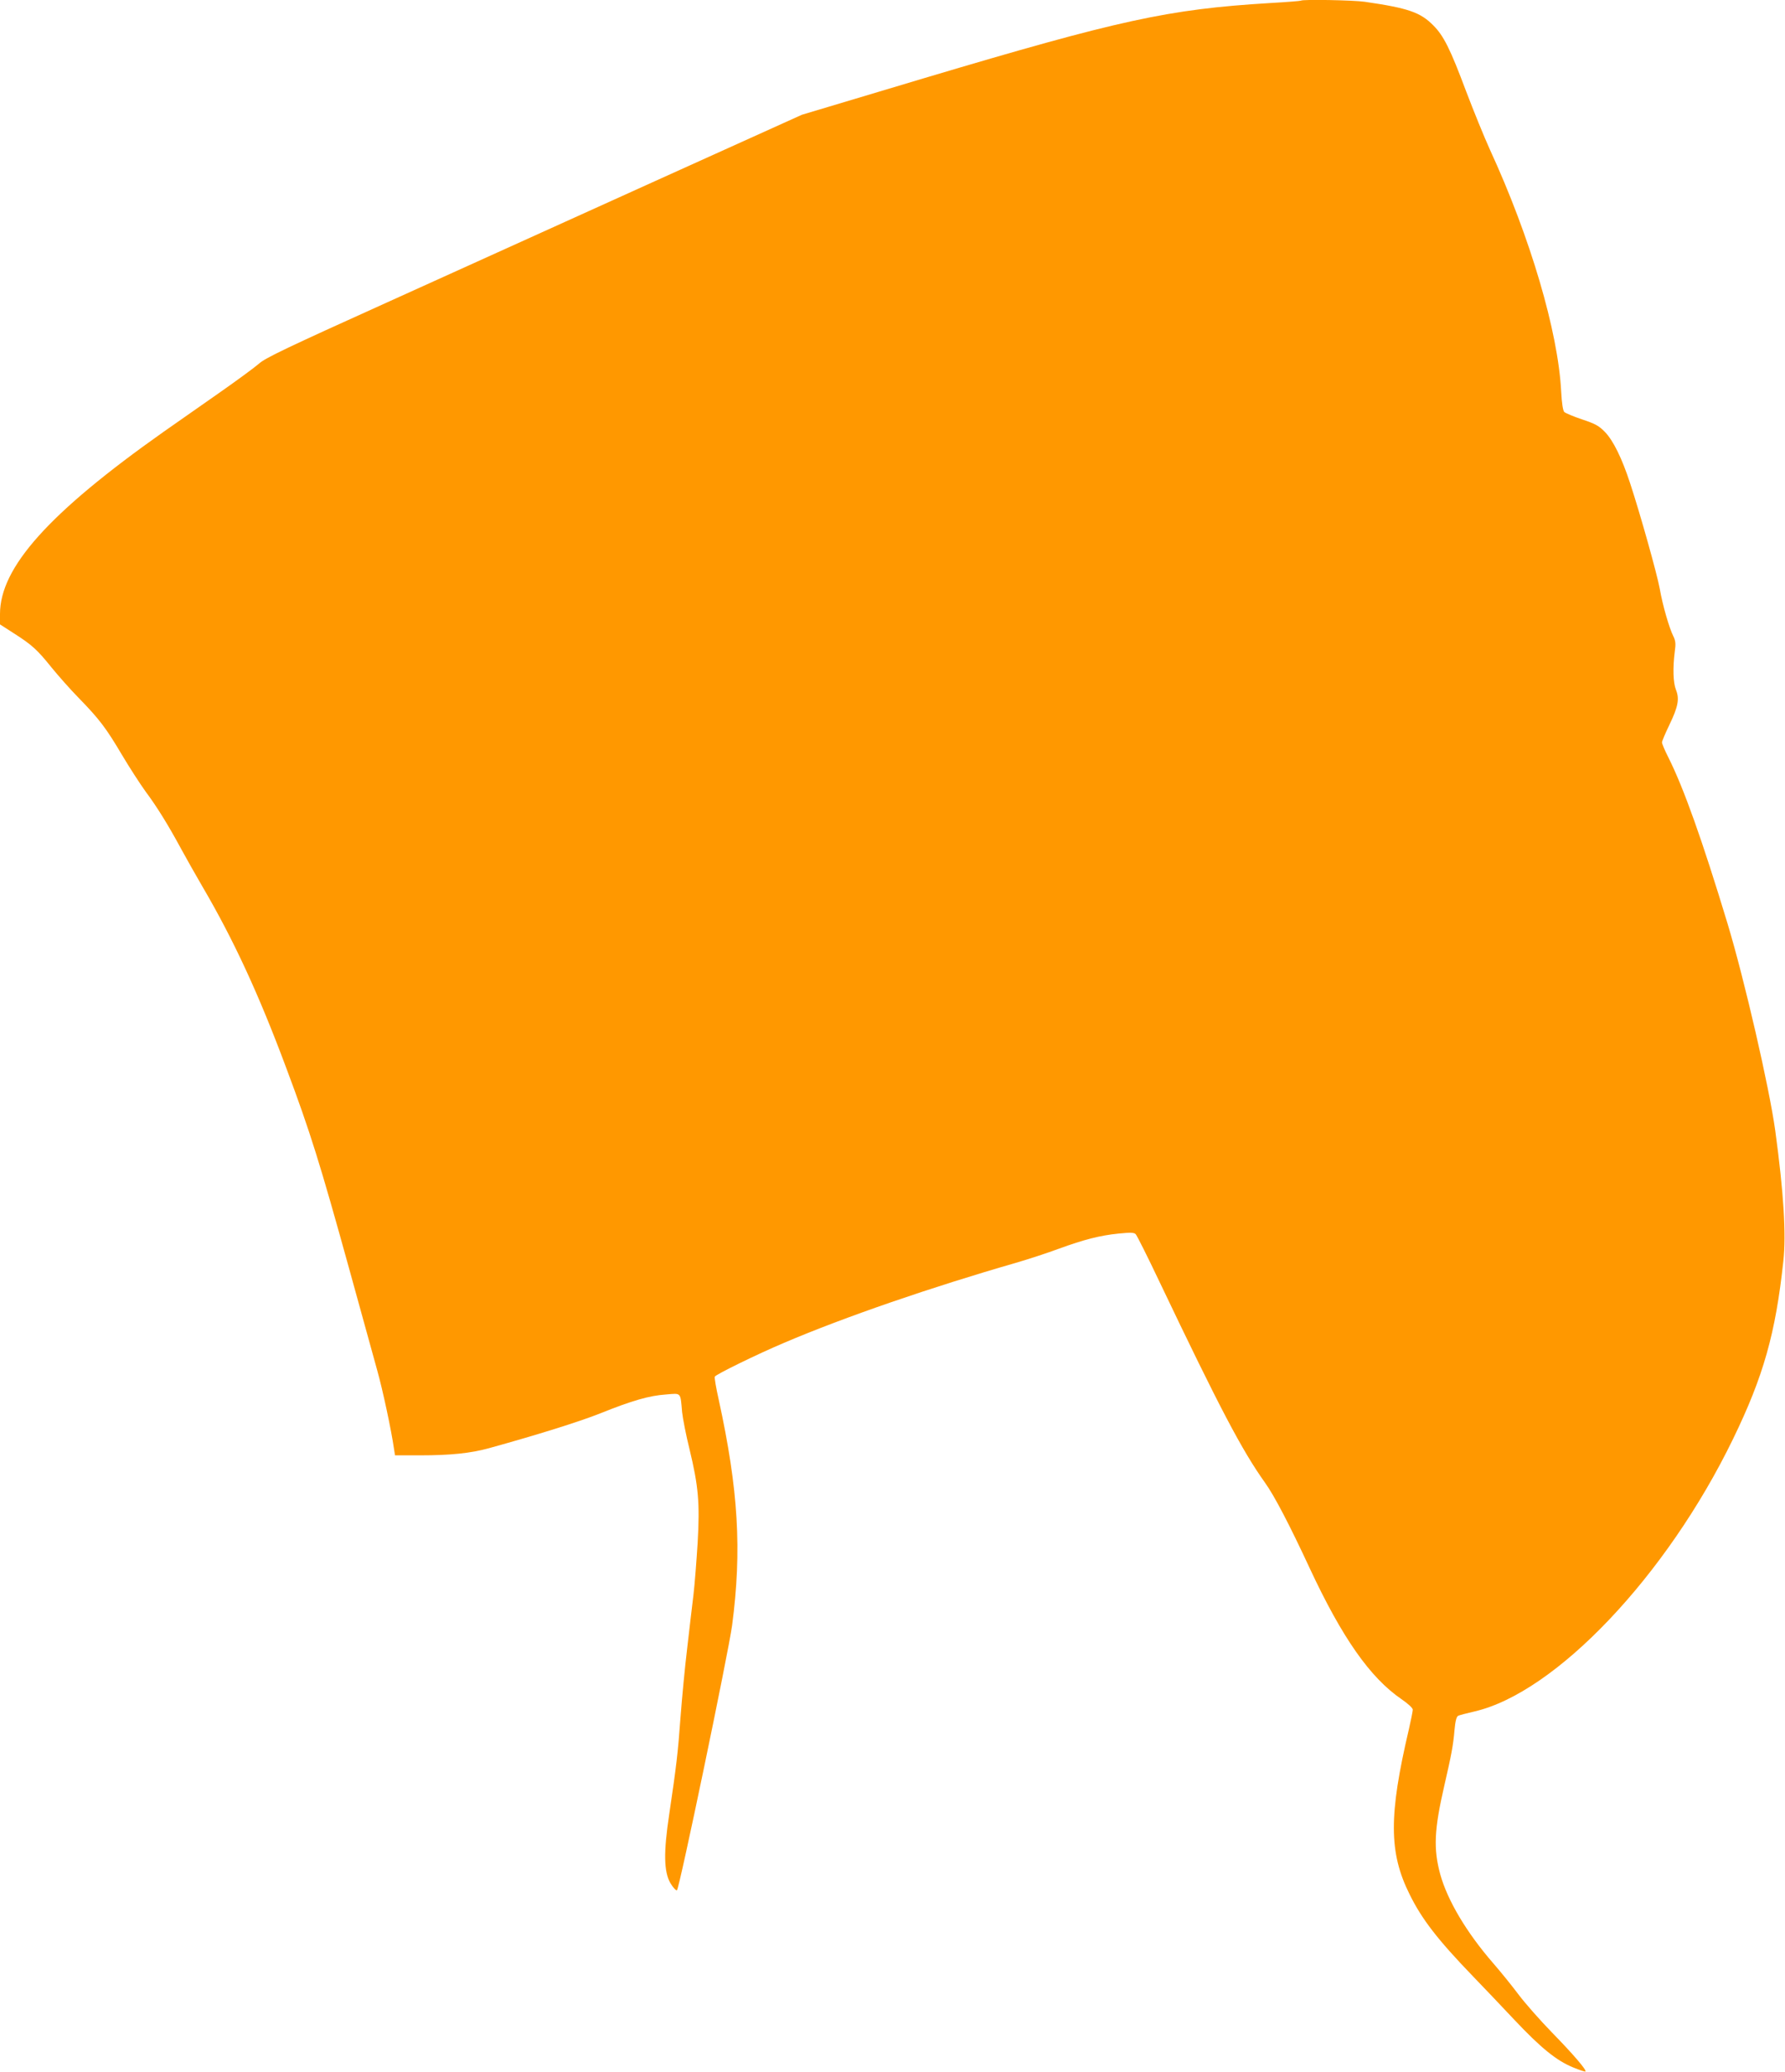
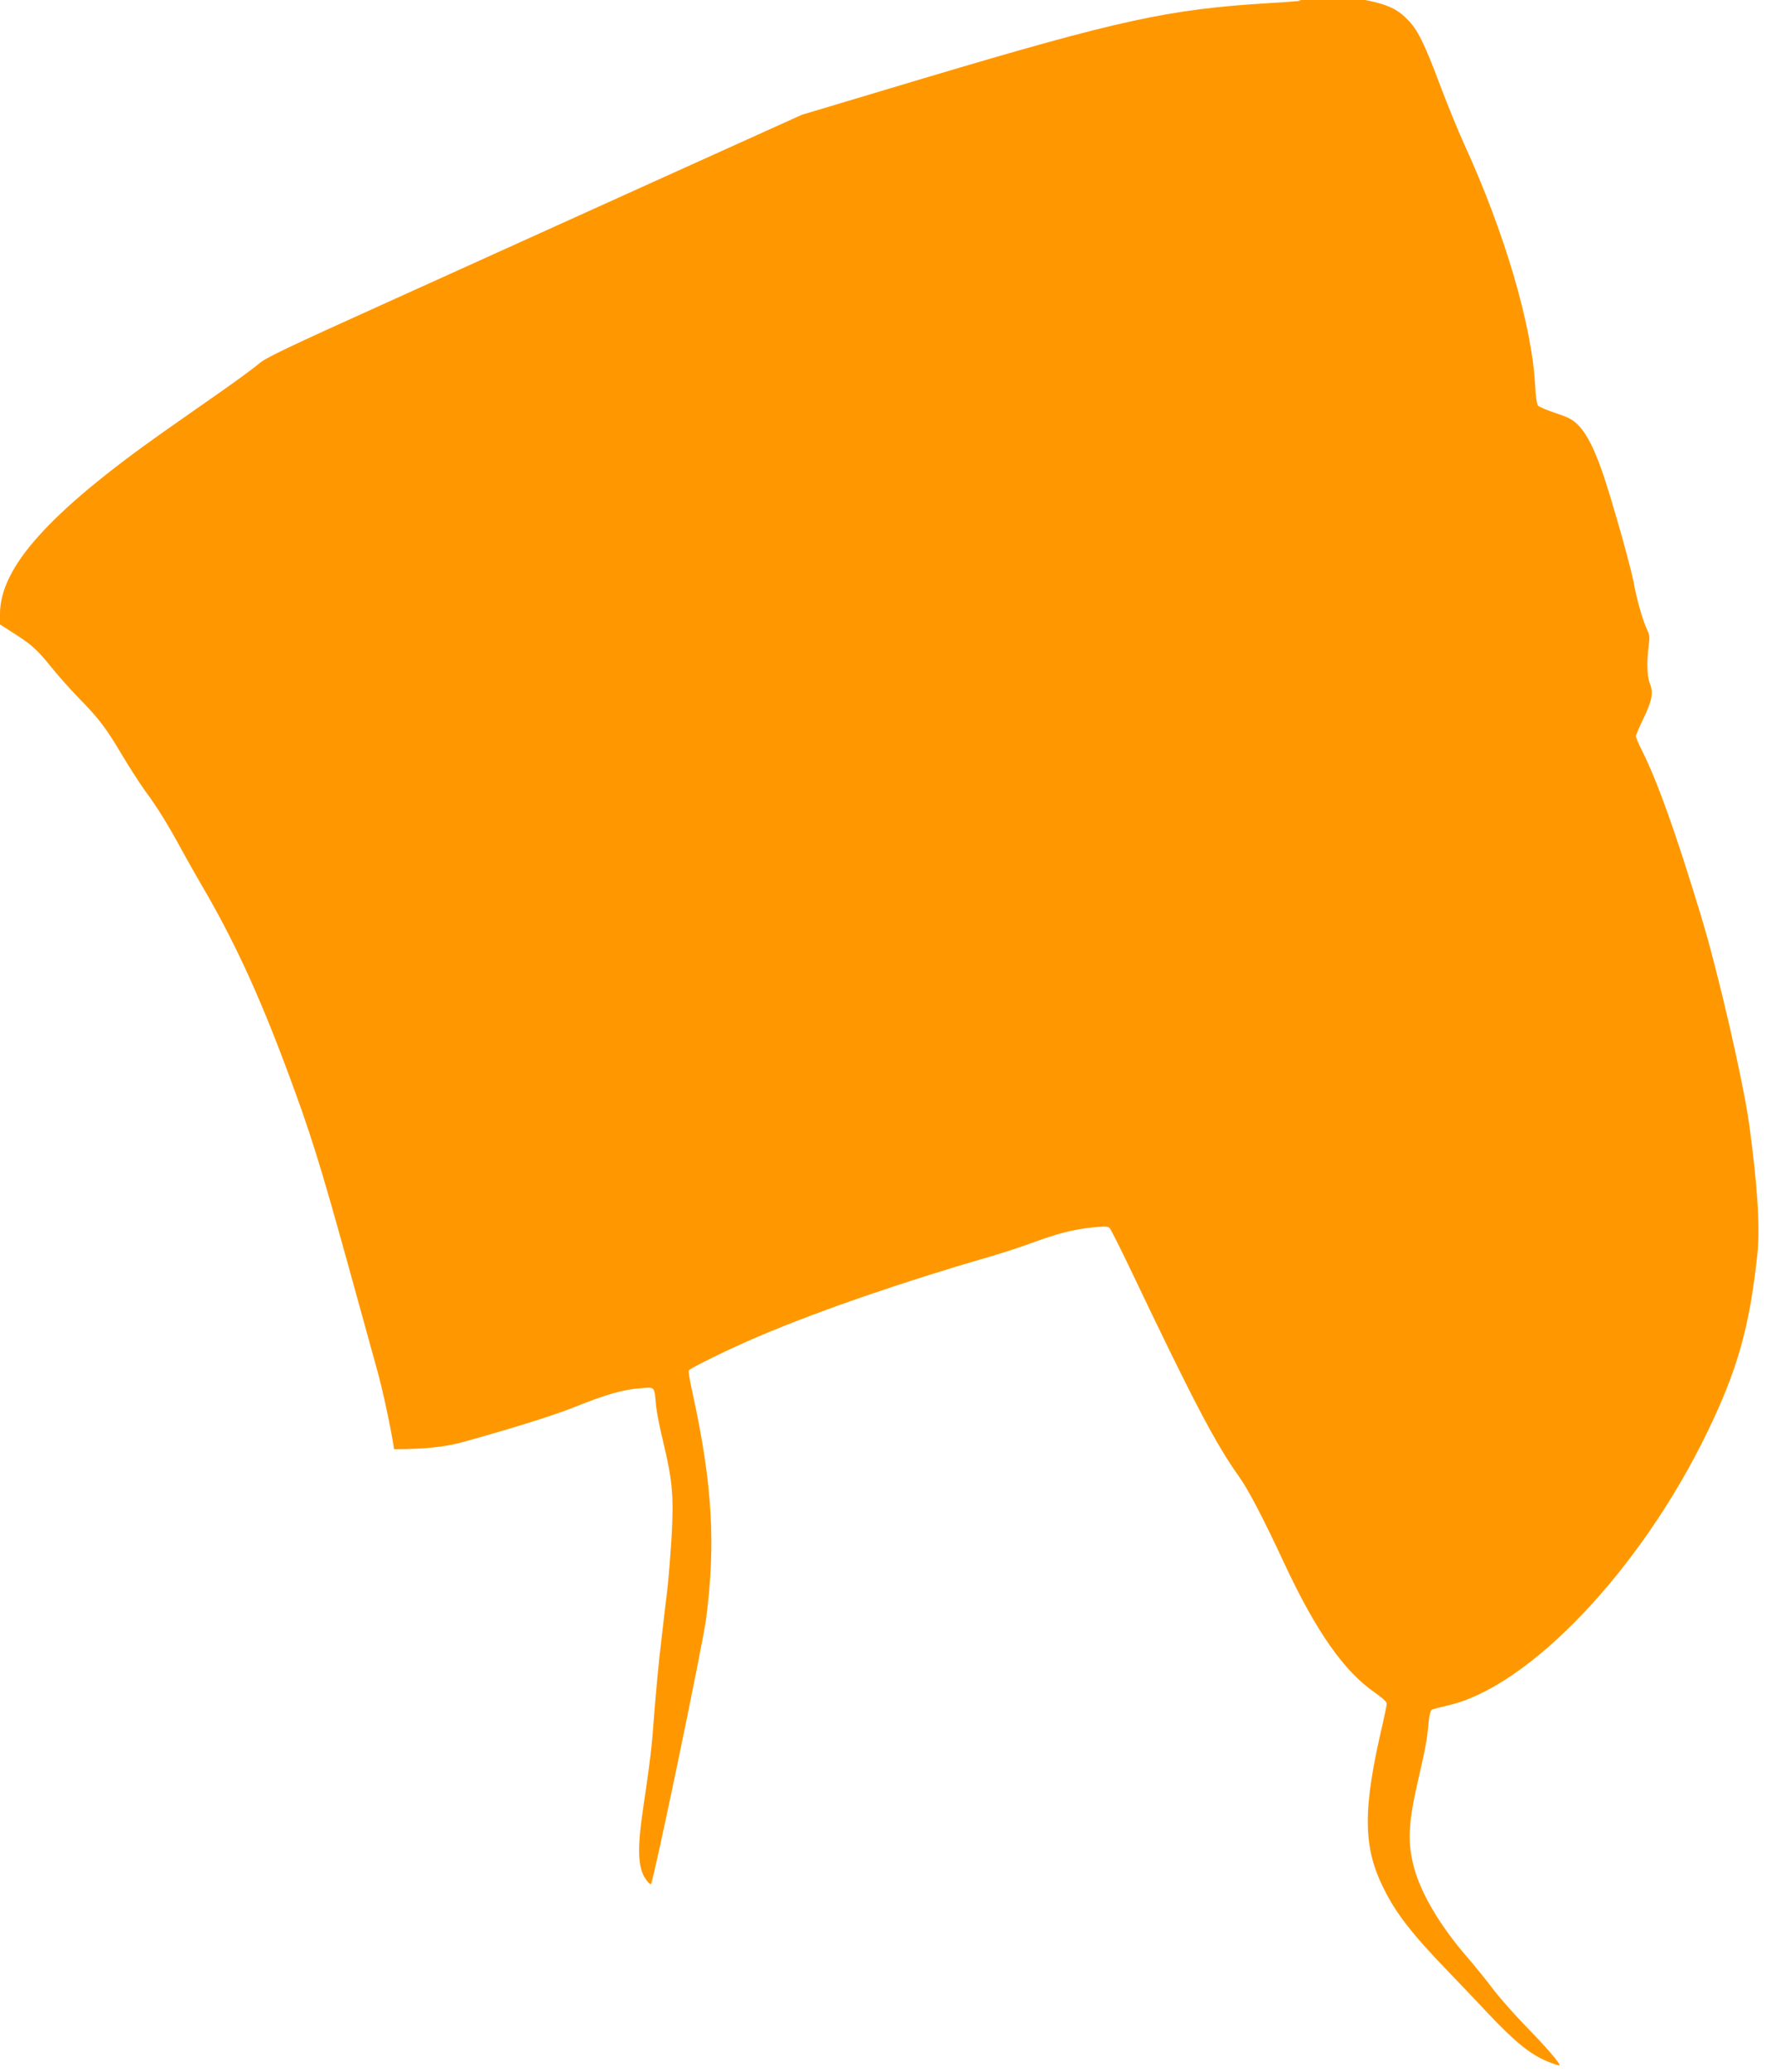
<svg xmlns="http://www.w3.org/2000/svg" version="1.0" width="1103pt" height="1280pt" viewBox="0 0 1103 1280" preserveAspectRatio="xMidYMid meet">
  <g transform="translate(0,1280) scale(0.1,-0.1)" fill="#ff9800" stroke="none">
-     <path d="M8039 12796 c-2 -2 -89 -9 -194 -15 -627 -38 -926 -104 -2135 -464 l-755 -226 -910 -411 c-500 -226 -1245 -563 -1653 -748 -614 -277 -752 -343 -790 -377 -26 -23 -139 -106 -252 -185 -113 -79 -266 -186 -340 -238 -708 -500 -1010 -837 -1010 -1125 l0 -64 87 -56 c111 -71 143 -100 233 -212 40 -49 114 -133 165 -185 129 -132 171 -188 268 -352 47 -79 113 -181 147 -228 71 -95 141 -209 220 -355 30 -55 88 -158 130 -230 193 -329 349 -666 520 -1125 147 -392 208 -588 387 -1235 74 -269 153 -553 174 -630 34 -121 87 -368 104 -487 l6 -38 155 0 c187 0 313 13 425 44 297 82 560 164 690 216 194 78 301 109 405 116 95 8 88 16 99 -109 4 -38 24 -142 46 -230 55 -228 64 -331 50 -577 -7 -111 -18 -256 -26 -323 -8 -67 -26 -216 -39 -332 -14 -115 -32 -307 -41 -425 -16 -220 -25 -296 -70 -600 -35 -232 -33 -353 8 -423 16 -27 34 -46 40 -44 14 4 318 1467 341 1637 61 464 39 837 -83 1395 -16 71 -27 135 -24 141 5 13 262 139 428 209 372 159 914 345 1432 494 79 23 198 62 265 87 157 57 253 82 370 94 73 7 96 7 106 -4 7 -7 73 -138 146 -292 373 -782 511 -1044 653 -1243 57 -79 152 -261 276 -528 201 -431 374 -677 567 -809 41 -28 70 -55 70 -65 0 -9 -11 -64 -24 -121 -125 -532 -124 -762 4 -1019 76 -155 176 -283 389 -504 64 -66 180 -188 258 -271 164 -174 261 -253 364 -295 39 -16 74 -28 76 -25 9 8 -78 109 -207 241 -75 77 -168 183 -207 235 -39 52 -110 140 -158 195 -163 188 -280 385 -325 546 -43 158 -38 276 25 549 43 187 55 248 63 344 5 55 12 81 22 87 8 4 54 16 102 27 502 117 1186 837 1597 1683 188 387 263 652 311 1100 18 163 2 422 -50 804 -37 268 -190 932 -295 1280 -156 515 -271 838 -366 1027 -22 43 -39 84 -39 92 0 8 21 57 46 109 54 112 63 160 40 217 -17 43 -20 133 -7 235 7 48 5 67 -9 95 -25 50 -66 190 -84 294 -17 92 -120 460 -183 651 -50 153 -104 264 -156 317 -37 38 -59 50 -140 77 -54 18 -103 39 -111 46 -8 9 -15 53 -19 127 -19 370 -191 952 -440 1493 -35 77 -101 239 -147 360 -98 262 -139 344 -203 408 -80 81 -155 107 -424 146 -67 10 -385 16 -394 7z" />
+     <path d="M8039 12796 c-2 -2 -89 -9 -194 -15 -627 -38 -926 -104 -2135 -464 l-755 -226 -910 -411 c-500 -226 -1245 -563 -1653 -748 -614 -277 -752 -343 -790 -377 -26 -23 -139 -106 -252 -185 -113 -79 -266 -186 -340 -238 -708 -500 -1010 -837 -1010 -1125 l0 -64 87 -56 c111 -71 143 -100 233 -212 40 -49 114 -133 165 -185 129 -132 171 -188 268 -352 47 -79 113 -181 147 -228 71 -95 141 -209 220 -355 30 -55 88 -158 130 -230 193 -329 349 -666 520 -1125 147 -392 208 -588 387 -1235 74 -269 153 -553 174 -630 34 -121 87 -368 104 -487 c187 0 313 13 425 44 297 82 560 164 690 216 194 78 301 109 405 116 95 8 88 16 99 -109 4 -38 24 -142 46 -230 55 -228 64 -331 50 -577 -7 -111 -18 -256 -26 -323 -8 -67 -26 -216 -39 -332 -14 -115 -32 -307 -41 -425 -16 -220 -25 -296 -70 -600 -35 -232 -33 -353 8 -423 16 -27 34 -46 40 -44 14 4 318 1467 341 1637 61 464 39 837 -83 1395 -16 71 -27 135 -24 141 5 13 262 139 428 209 372 159 914 345 1432 494 79 23 198 62 265 87 157 57 253 82 370 94 73 7 96 7 106 -4 7 -7 73 -138 146 -292 373 -782 511 -1044 653 -1243 57 -79 152 -261 276 -528 201 -431 374 -677 567 -809 41 -28 70 -55 70 -65 0 -9 -11 -64 -24 -121 -125 -532 -124 -762 4 -1019 76 -155 176 -283 389 -504 64 -66 180 -188 258 -271 164 -174 261 -253 364 -295 39 -16 74 -28 76 -25 9 8 -78 109 -207 241 -75 77 -168 183 -207 235 -39 52 -110 140 -158 195 -163 188 -280 385 -325 546 -43 158 -38 276 25 549 43 187 55 248 63 344 5 55 12 81 22 87 8 4 54 16 102 27 502 117 1186 837 1597 1683 188 387 263 652 311 1100 18 163 2 422 -50 804 -37 268 -190 932 -295 1280 -156 515 -271 838 -366 1027 -22 43 -39 84 -39 92 0 8 21 57 46 109 54 112 63 160 40 217 -17 43 -20 133 -7 235 7 48 5 67 -9 95 -25 50 -66 190 -84 294 -17 92 -120 460 -183 651 -50 153 -104 264 -156 317 -37 38 -59 50 -140 77 -54 18 -103 39 -111 46 -8 9 -15 53 -19 127 -19 370 -191 952 -440 1493 -35 77 -101 239 -147 360 -98 262 -139 344 -203 408 -80 81 -155 107 -424 146 -67 10 -385 16 -394 7z" />
  </g>
</svg>